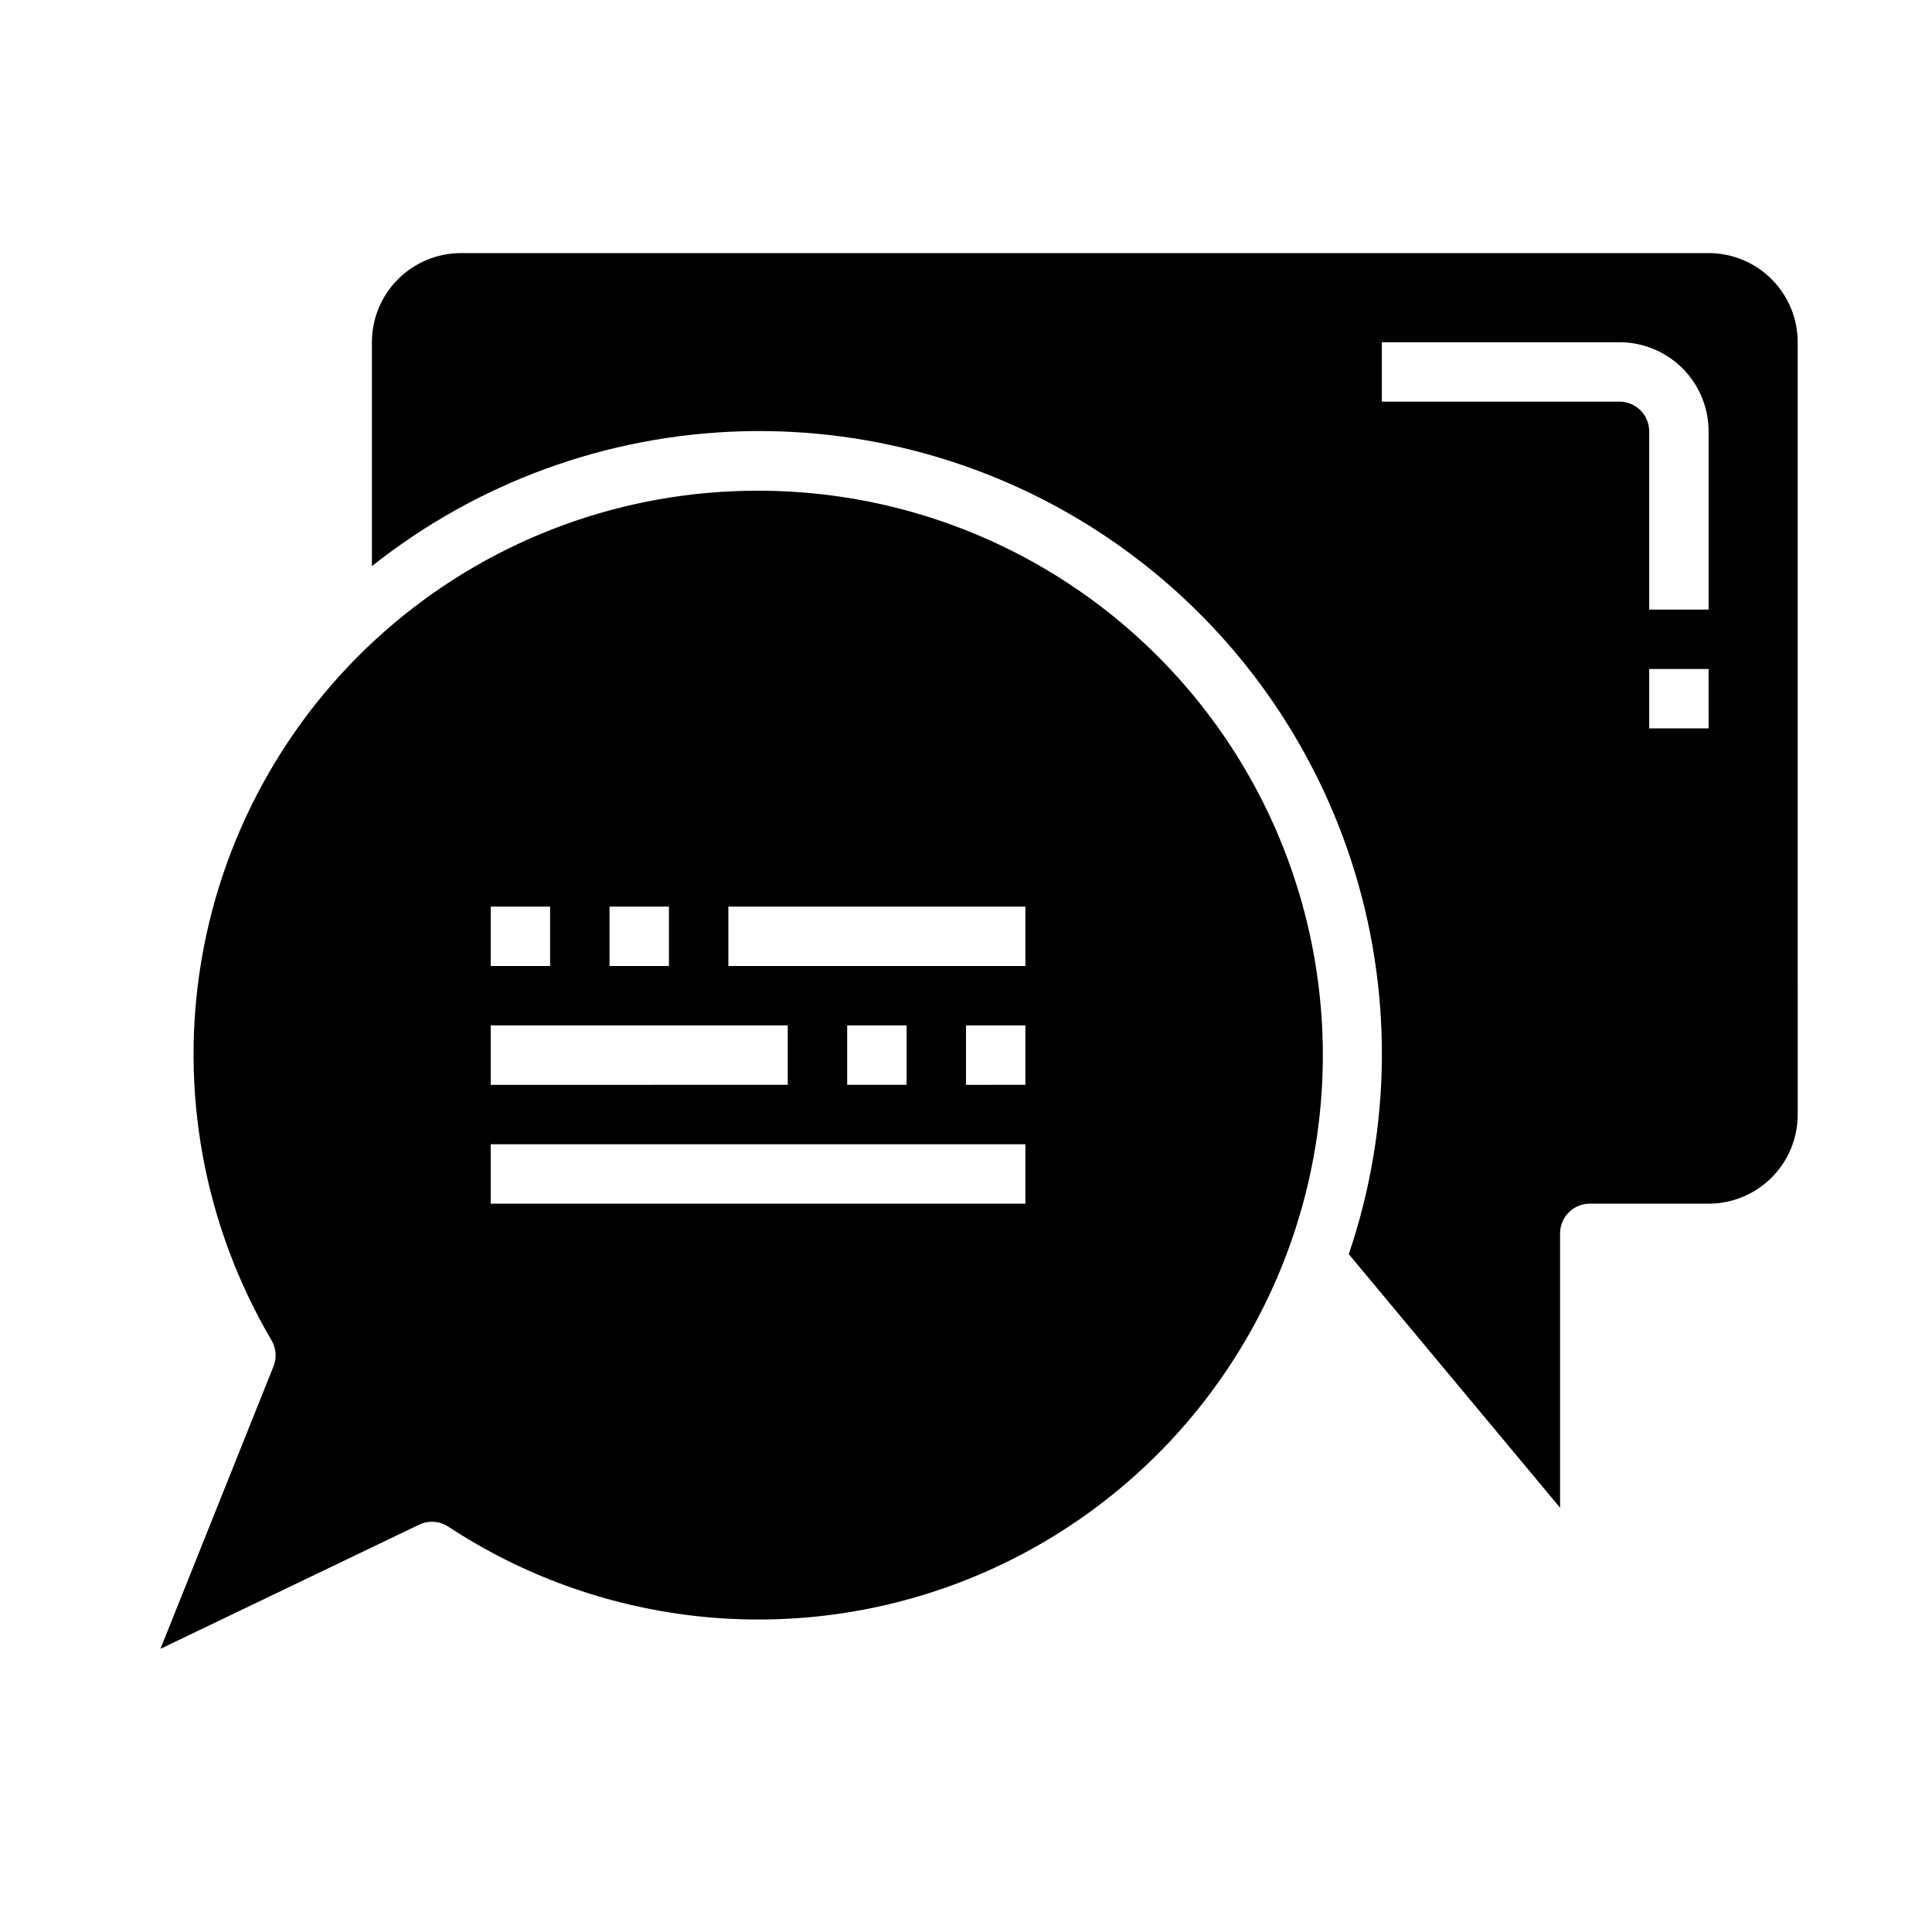
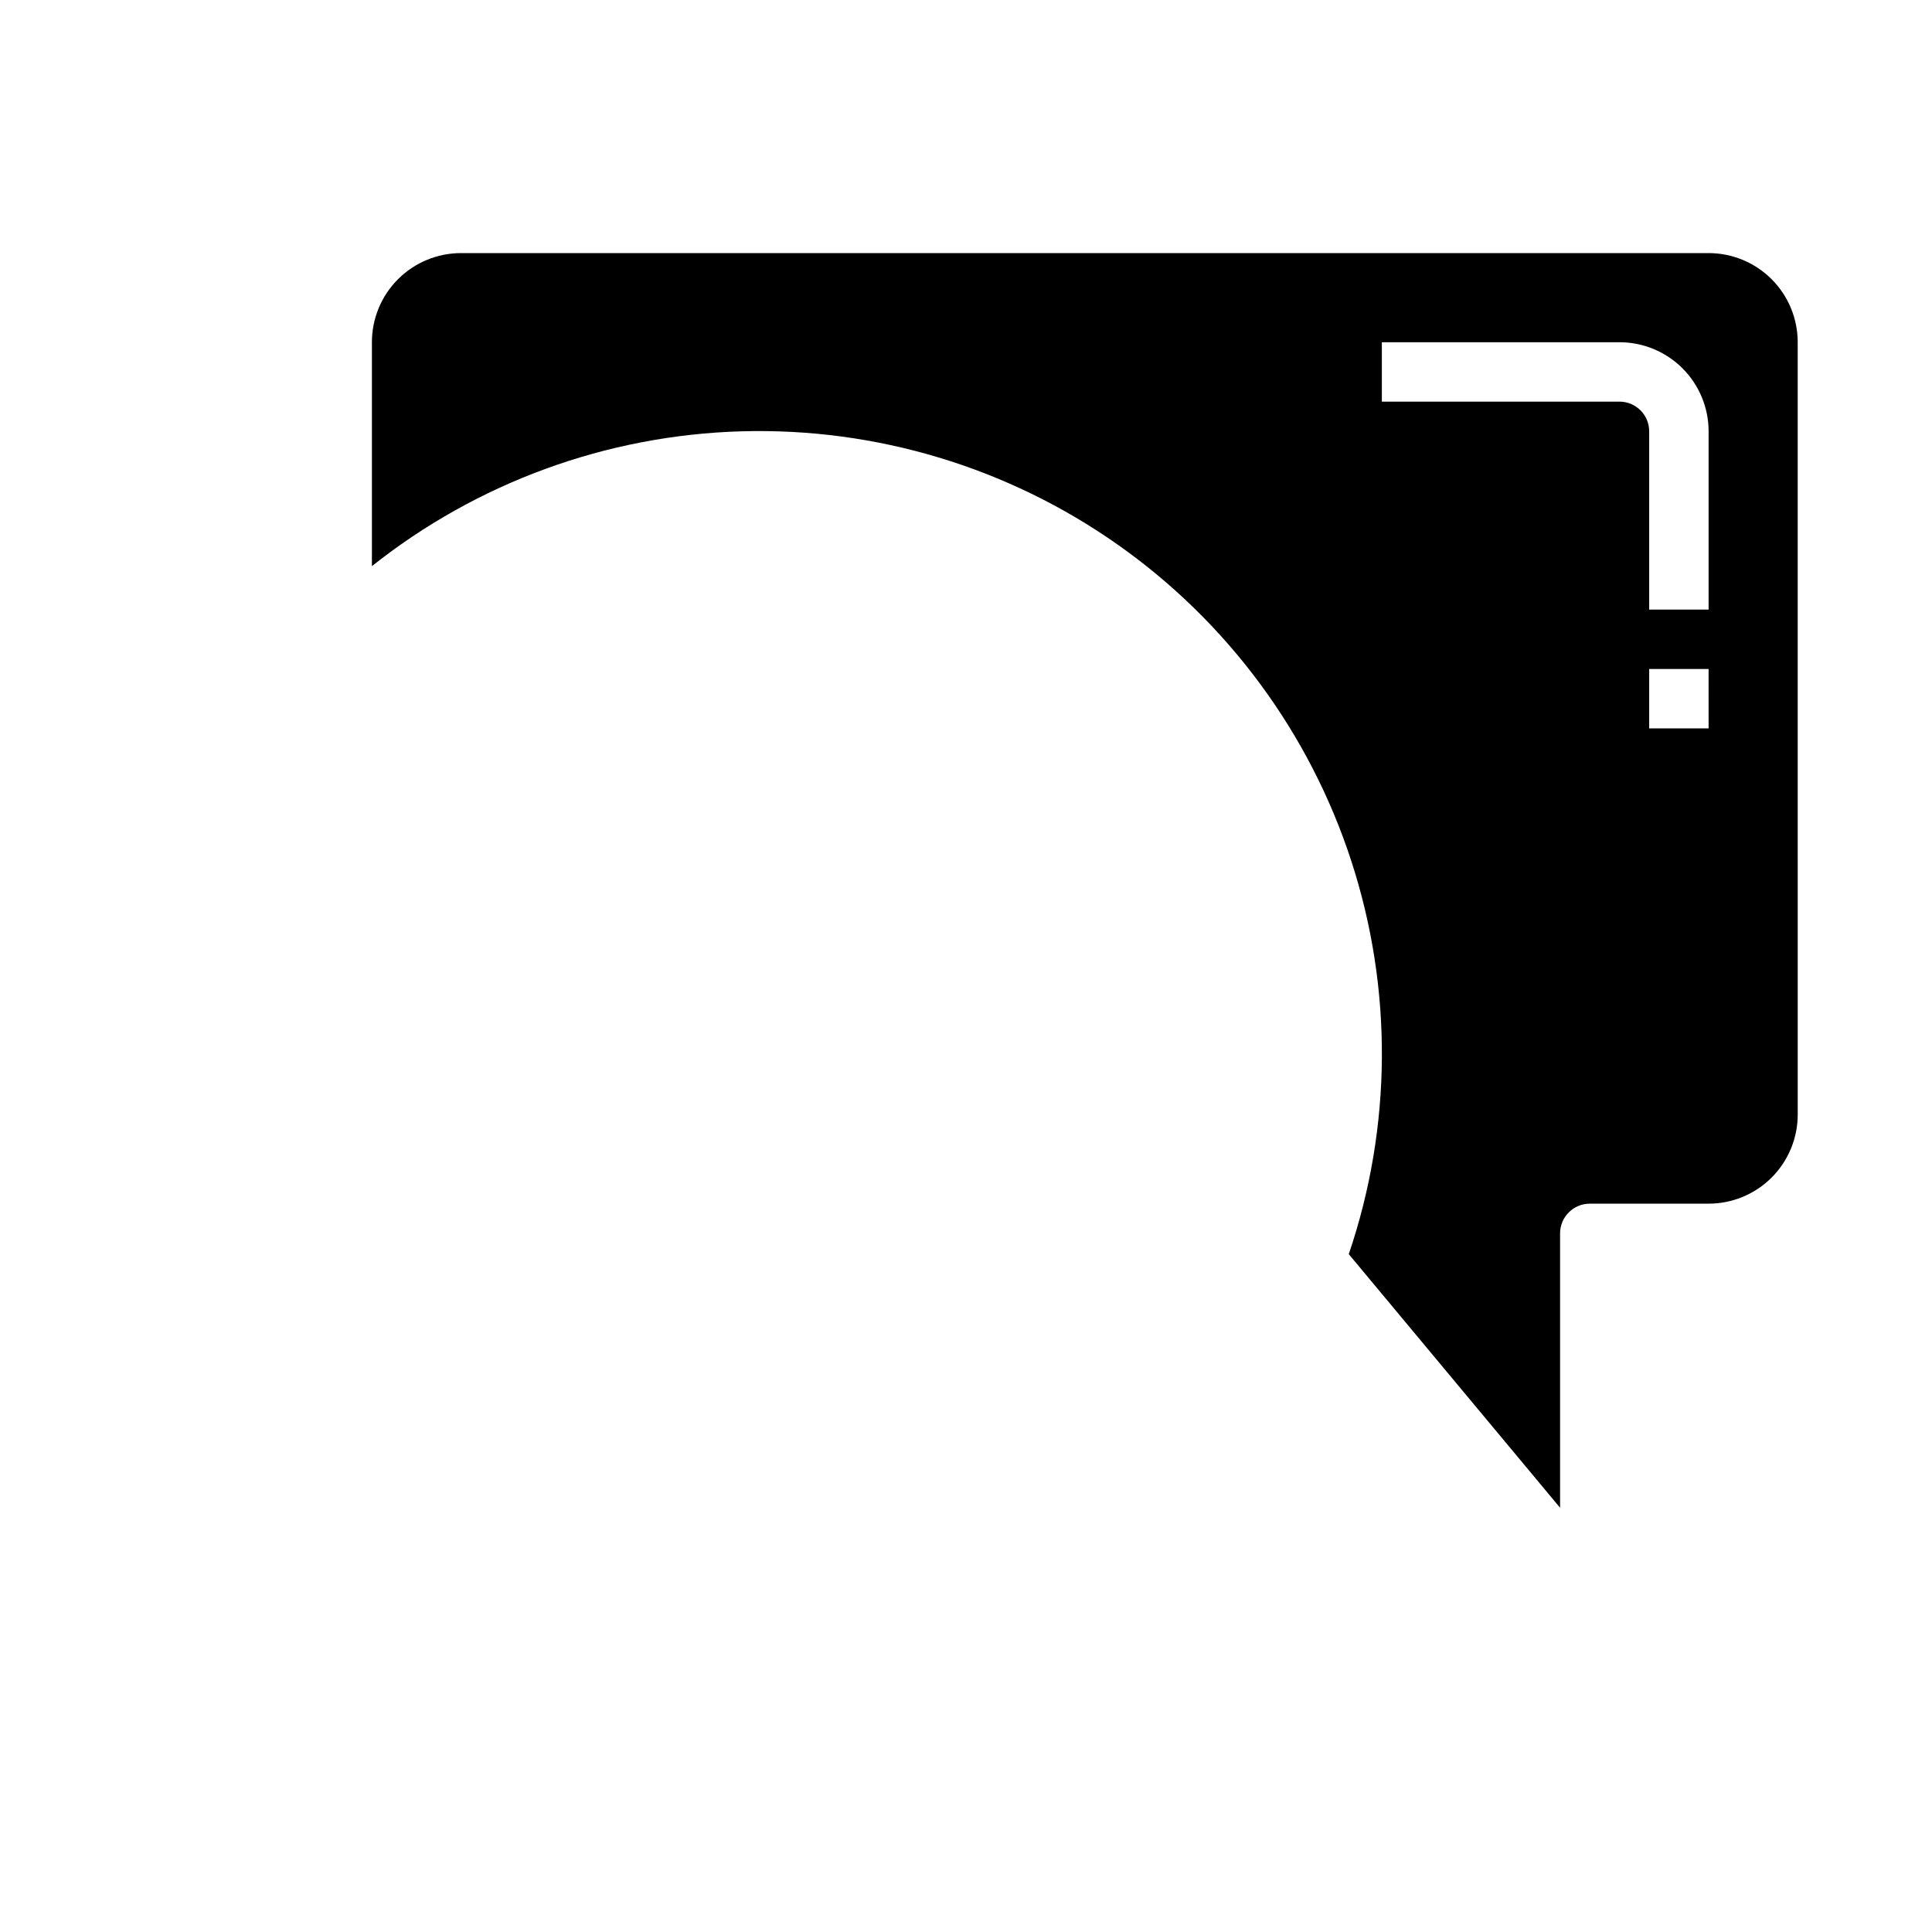
<svg xmlns="http://www.w3.org/2000/svg" fill="#000000" width="800px" height="800px" version="1.1" viewBox="144 144 512 512">
  <g>
    <path d="m620.41 234.69c0-6.266-2.488-12.273-6.914-16.699-4.43-4.43-10.438-6.918-16.699-6.918h-330.62c-6.266 0-12.273 2.488-16.699 6.918-4.43 4.426-6.918 10.434-6.918 16.699v59.348-0.004c27.91-22.168 62.25-34.703 97.879-35.73 35.629-1.027 70.637 9.508 99.777 30.035 29.141 20.523 50.855 49.934 61.891 83.824 11.035 33.895 10.801 70.449-0.668 104.2l56 67.207v-72.715c0-4.348 3.527-7.871 7.875-7.871h31.488c6.262 0 12.27-2.488 16.699-6.918 4.426-4.43 6.914-10.438 6.914-16.699zm-23.613 102.34h-15.746v-15.746h15.742zm0-31.488h-15.746v-47.234c0-2.086-0.828-4.09-2.305-5.566s-3.481-2.305-5.566-2.305h-62.977v-15.742h62.977c6.262 0 12.27 2.488 16.699 6.914 4.43 4.43 6.918 10.438 6.918 16.699z" />
-     <path d="m344.89 274.05c-35.289-0.062-69.461 12.379-96.453 35.109-26.992 22.73-45.062 54.289-51.008 89.074-5.945 34.785 0.621 70.551 18.531 100.96 1.234 2.098 1.426 4.648 0.52 6.91l-29.961 74.855 68.551-32.898c2.492-1.195 5.43-1 7.738 0.52 39.496 25.98 88.949 31.758 133.37 15.582 44.422-16.18 78.578-52.402 92.121-97.695 13.543-45.293 4.875-94.324-23.375-132.23-28.254-37.906-72.762-60.223-120.04-60.188zm-39.359 110.21h15.742v15.742l-15.742 0.004zm-31.488 0h15.742v15.742l-15.742 0.004zm0 31.488h78.719v15.742l-78.719 0.004zm141.7 47.23-141.7 0.004v-15.746h141.7zm-47.23-31.488v-15.742h15.742v15.742zm47.23 0-15.742 0.004v-15.746h15.742zm0-31.488-78.719 0.004v-15.746h78.719z" />
  </g>
</svg>